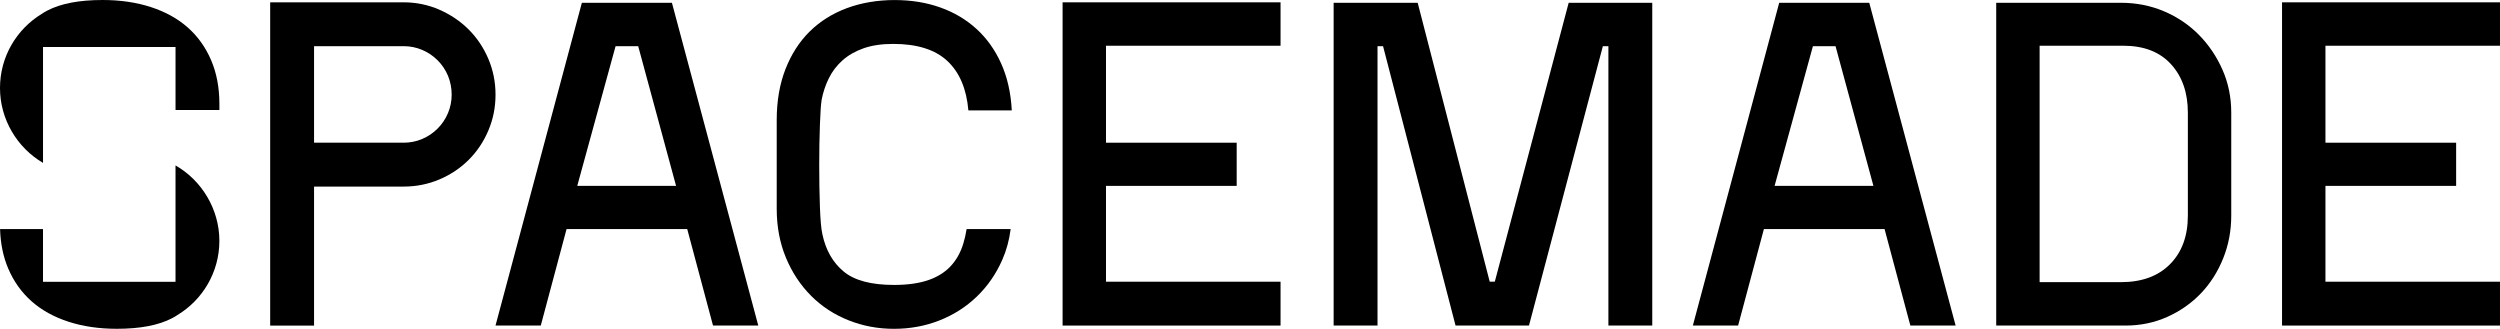
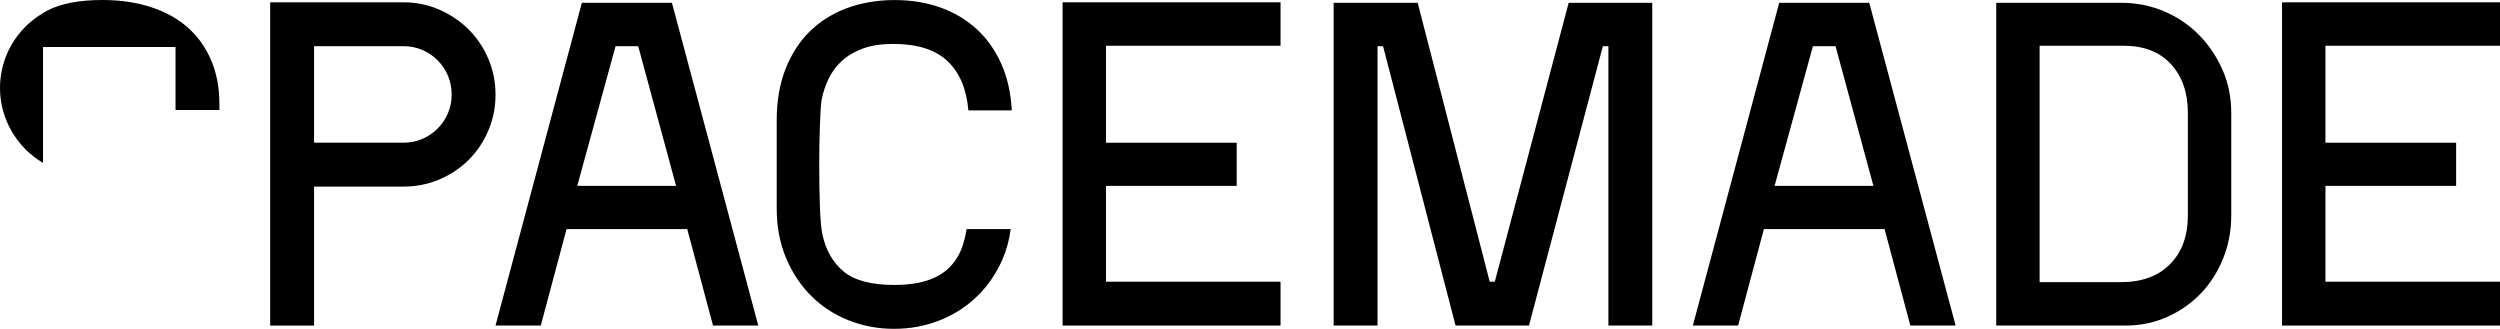
<svg xmlns="http://www.w3.org/2000/svg" id="Layer_1" data-name="Layer 1" viewBox="431.04 56.84 1697.93 223.33">
  <defs>
    <style>
      .cls-1 {
        fill: none;
      }

      .cls-1, .cls-2 {
        stroke-width: 0px;
      }
    </style>
  </defs>
  <rect class="cls-1" x="0" width="2560" height="337" />
  <g>
    <path class="cls-2" d="m1700.59,58.73l58.65,219.22h-30.74l-17.52-65.55h-81.94l-17.52,65.55h-30.74l58.65-219.22h61.16Zm2.82,124.35l-25.72-94.87h-15.37l-26.03,94.87h67.11Z" />
    <path class="cls-2" d="m1980.94,277.95V58.42h148.03v29.48h-118.55v65.86h88.76v29.32h-88.76v65.08h118.55v29.79h-148.03Z" />
    <path class="cls-2" d="m705.18,58.42c8.57,0,16.67,1.68,24.3,5.02,7.63,3.35,14.27,7.84,19.92,13.49,5.64,5.64,10.09,12.29,13.33,19.91,3.24,7.63,4.86,15.74,4.86,24.31s-1.62,16.68-4.86,24.31c-3.24,7.63-7.68,14.27-13.33,19.91-5.65,5.65-12.29,10.09-19.92,13.33-7.63,3.24-15.73,4.86-24.3,4.86h-60.84v94.4h-29.8V58.42h90.64Zm0,95.34c4.39,0,8.57-.83,12.54-2.51,3.97-1.67,7.47-4.02,10.51-7.06,3.03-3.03,5.38-6.53,7.06-10.51,1.67-3.97,2.51-8.15,2.51-12.54s-.84-8.89-2.51-12.86c-1.68-3.97-4.03-7.47-7.06-10.51-3.03-3.03-6.54-5.38-10.51-7.06-3.97-1.67-8.15-2.51-12.54-2.51h-60.84v65.55h60.84Z" />
    <path class="cls-2" d="m1152.72,277.95V58.42h148.03v29.48h-118.55v65.86h88.76v29.32h-88.76v65.08h118.55v29.79h-148.03Z" />
    <path class="cls-2" d="m1553.21,58.73v219.22h-29.79V88.21h-3.76l-50.18,189.74h-49.87l-49.24-189.74h-3.76v189.74h-29.8V58.73h57.08l48.93,189.43h3.45l50.18-189.43h56.76Z" />
    <path class="cls-2" d="m1871.49,58.73c10.45,0,20.23,1.94,29.32,5.8,9.09,3.87,16.98,9.2,23.68,15.99,6.69,6.8,12.02,14.69,15.99,23.68,3.97,8.99,5.96,18.71,5.96,29.17v69.94c0,10.25-1.83,19.92-5.49,29.01-3.66,9.09-8.68,16.99-15.05,23.68-6.38,6.69-13.96,12.02-22.74,15.99-8.78,3.97-18.3,5.96-28.54,5.96h-87.81V58.73h84.68Zm45.48,74.64c0-13.59-3.82-24.56-11.45-32.93-7.63-8.36-18.45-12.55-32.46-12.55h-56.77v160.58h55.2c14.22,0,25.35-4.08,33.4-12.23,8.05-8.15,12.08-19.13,12.08-32.93v-69.94Z" />
    <path class="cls-2" d="m887.39,58.73l58.65,219.22h-30.74l-17.52-65.55h-81.94l-17.52,65.55h-30.74l58.65-219.22h61.16Zm2.82,124.35l-25.72-94.87h-15.37l-26.03,94.87h67.11Z" />
    <path class="cls-2" d="m1087.54,212.41c-.57,3.54-1.32,6.83-2.25,9.88-1.88,6.17-4.81,11.34-8.78,15.52-3.97,4.18-9.09,7.32-15.37,9.41-6.27,2.09-13.91,3.14-22.9,3.14-15.48,0-26.87-3.03-34.18-9.09-7.32-6.06-12.13-14.43-14.43-25.09-.84-3.55-1.41-9.82-1.73-18.82-.32-8.99-.47-18.45-.47-28.38s.16-19.08.47-27.44c.31-8.36.68-13.8,1.1-16.31v-.31c1.04-5.43,2.72-10.45,5.02-15.05,2.3-4.6,5.38-8.63,9.25-12.07,3.87-3.45,8.63-6.17,14.27-8.16,5.64-1.98,12.34-2.98,20.07-2.98,16.31,0,28.59,3.87,36.85,11.6,8.26,7.74,13.01,18.92,14.27,33.56h29.48c-.63-11.92-3.03-22.53-7.21-31.83-4.18-9.3-9.78-17.14-16.78-23.52-7.01-6.38-15.21-11.24-24.62-14.58-9.41-3.34-19.76-5.02-31.05-5.02s-22.48,1.83-32.31,5.49c-9.83,3.66-18.24,8.94-25.25,15.84-7.01,6.9-12.49,15.42-16.47,25.56-3.97,10.14-5.96,21.69-5.96,34.66v60.22c0,12.13,2.09,23.21,6.27,33.24,4.18,10.04,9.88,18.66,17.09,25.87,7.21,7.21,15.68,12.76,25.41,16.62,9.72,3.87,20.02,5.8,30.89,5.8s21.12-1.88,30.74-5.65c9.61-3.76,18.08-9.14,25.4-16.15,7.32-7,13.12-15.37,17.41-25.09,2.85-6.46,4.73-13.42,5.68-20.86h-29.94Z" />
    <g>
      <path class="cls-2" d="m574.42,97.71c-3.75-8.76-9.03-16.15-15.84-22.18-6.81-6.03-15.15-10.65-25.02-13.87-9.87-3.21-20.83-4.82-32.87-4.82-15.79,0-28.28,2.38-37.46,7.15-1.37.71-2.59,1.45-3.71,2.2-17.07,10.31-28.48,29.03-28.48,50.42s11.75,40.65,29.22,50.85v-78.72h90v42.82h29.79v-4.09c0-11.09-1.87-21.02-5.63-29.77Z" />
-       <path class="cls-2" d="m550.25,169.2v79.05h-90v-35.84h-29.16c.3,9.93,2.14,18.89,5.56,26.88,3.75,8.76,9.03,16.15,15.84,22.18,6.81,6.03,15.15,10.65,25.02,13.86,9.87,3.21,20.83,4.82,32.87,4.82,15.79,0,28.28-2.38,37.46-7.15,1.37-.71,2.59-1.45,3.71-2.2,17.07-10.31,28.48-29.03,28.48-50.42s-12-41.06-29.79-51.18Z" />
    </g>
  </g>
</svg>